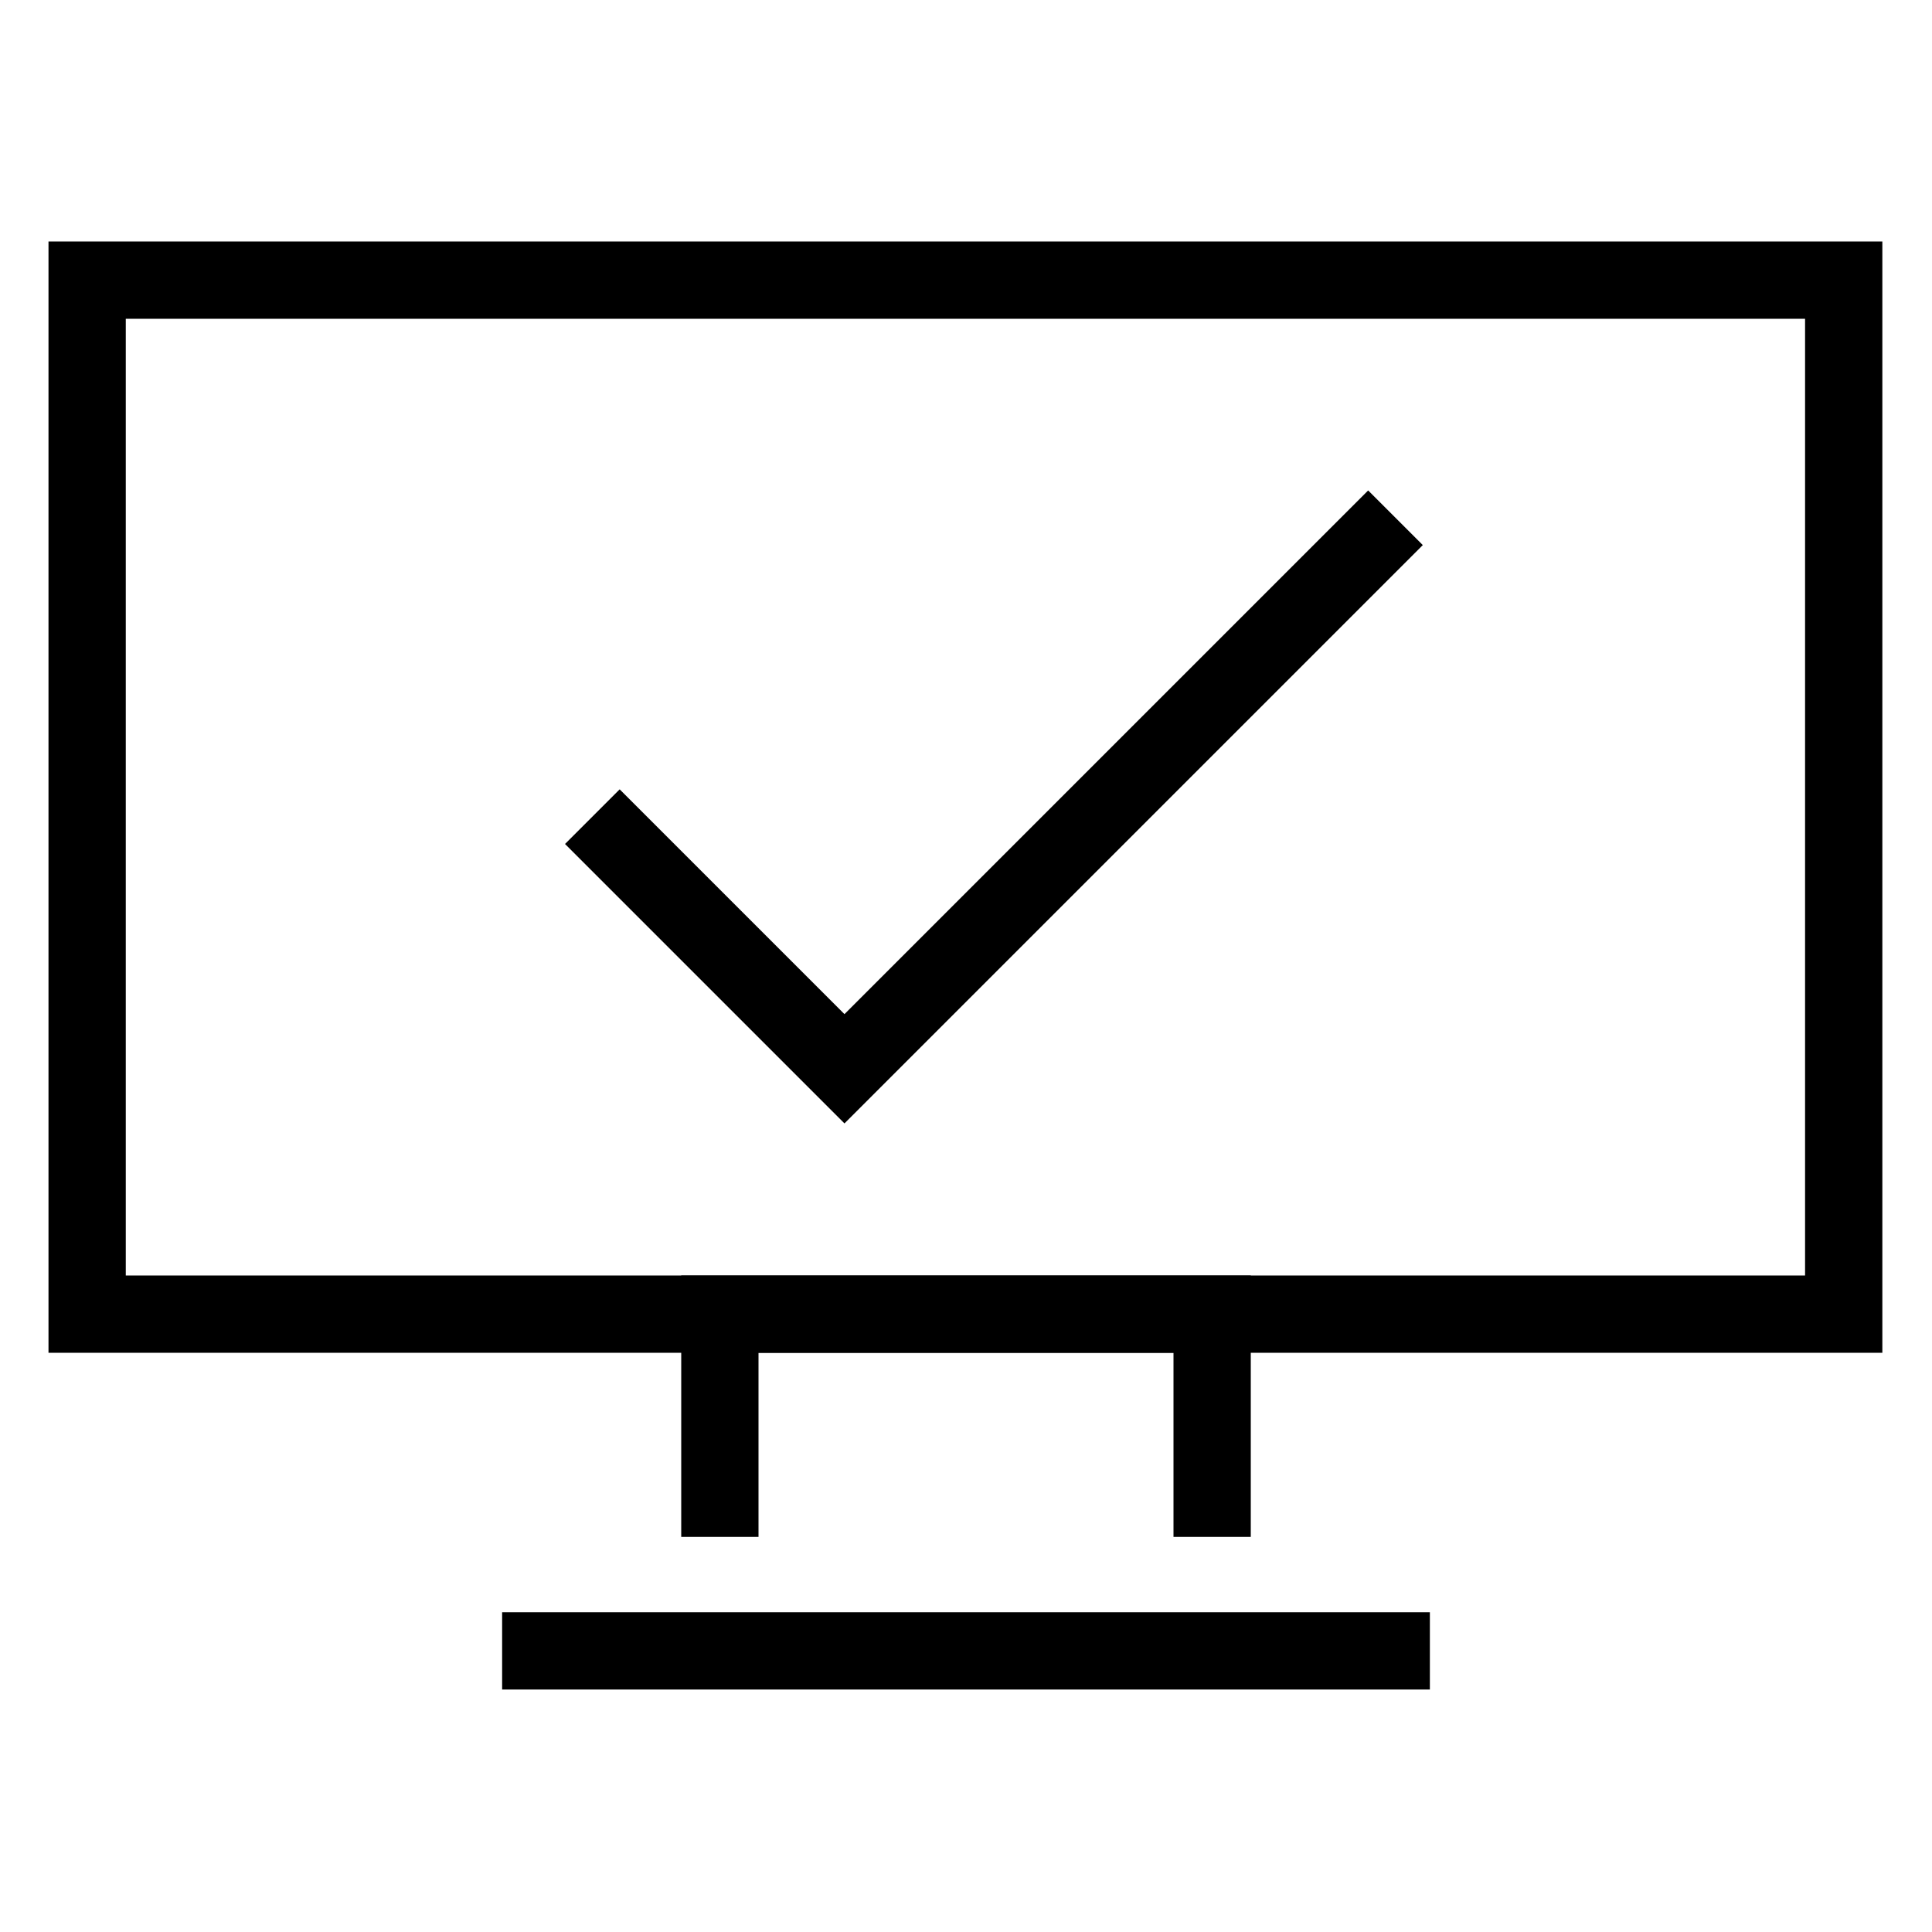
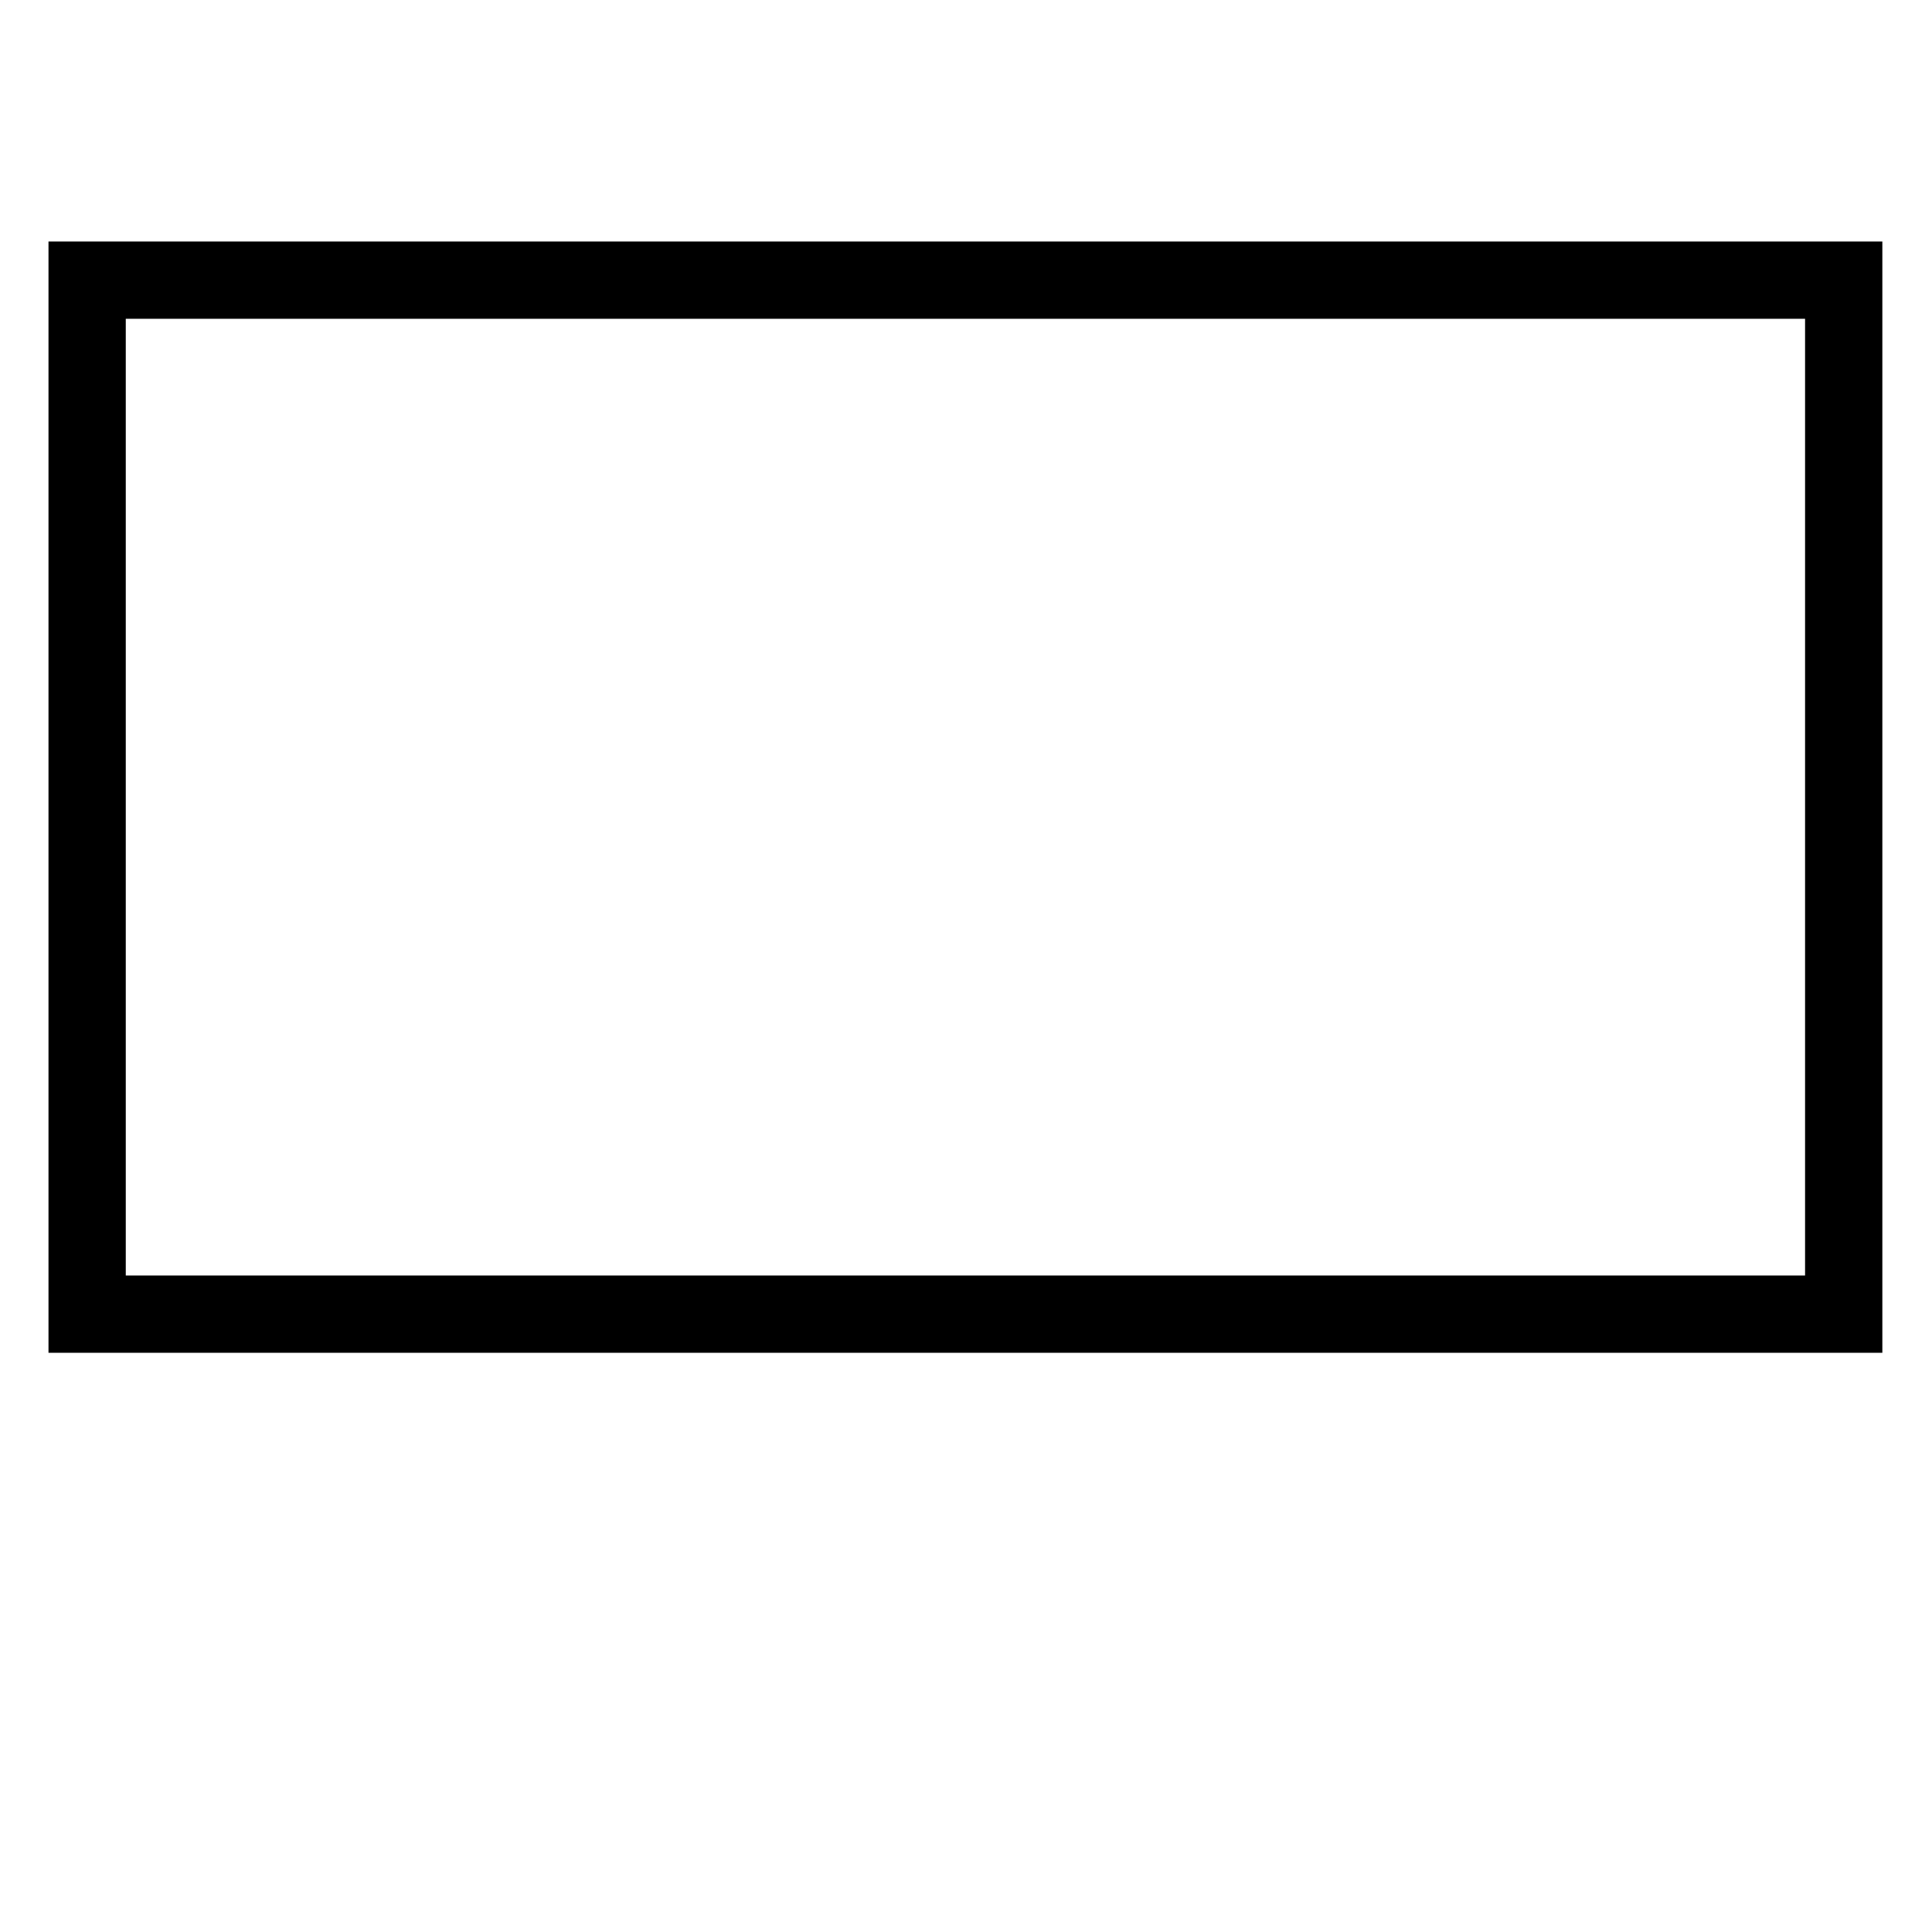
<svg xmlns="http://www.w3.org/2000/svg" width="100" height="100" viewBox="0 0 100 100" fill="none">
-   <path d="M30.66 42.27L43.71 55.32L72.23 26.8" stroke="black" stroke-width="4" stroke-miterlimit="10" />
  <path d="M95.43 14.5H4.51V68.02H95.43V14.5Z" stroke="black" stroke-width="4" stroke-miterlimit="10" />
-   <path d="M37.26 79.55V68.02H62.74V79.55" stroke="black" stroke-width="4" stroke-miterlimit="10" />
-   <path d="M25.99 85.45H74.01" stroke="black" stroke-width="4" stroke-miterlimit="10" />
</svg>